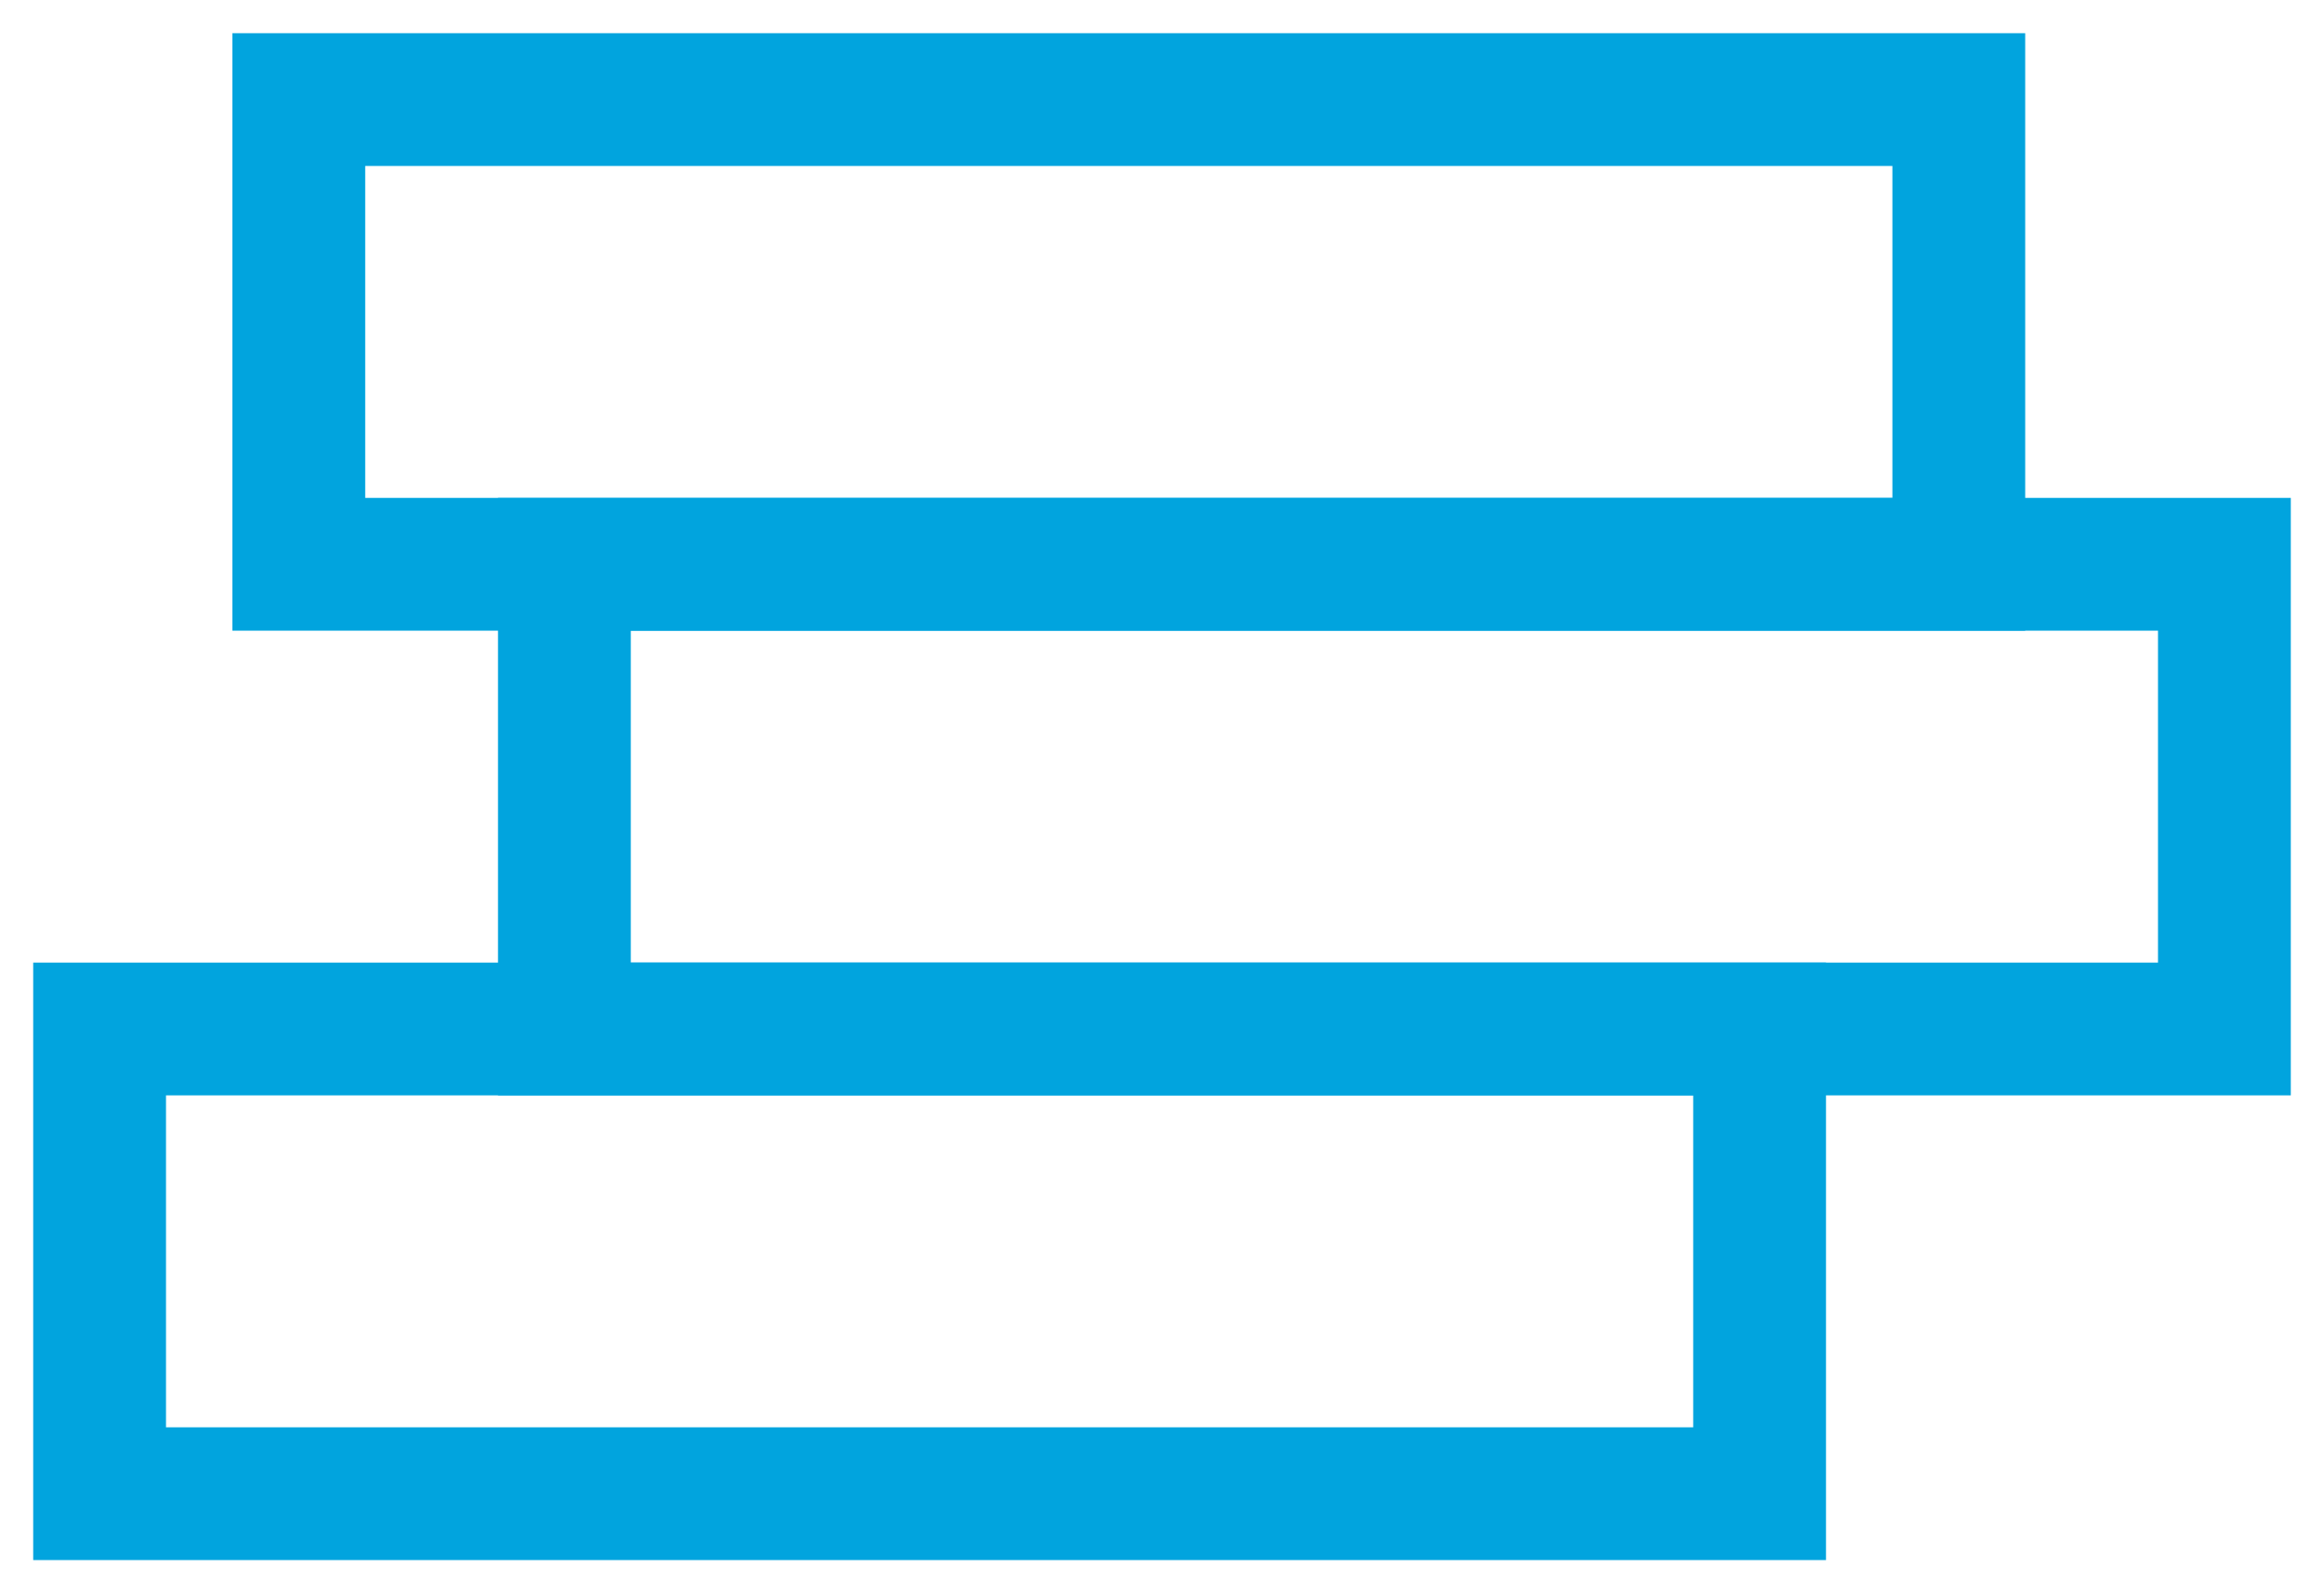
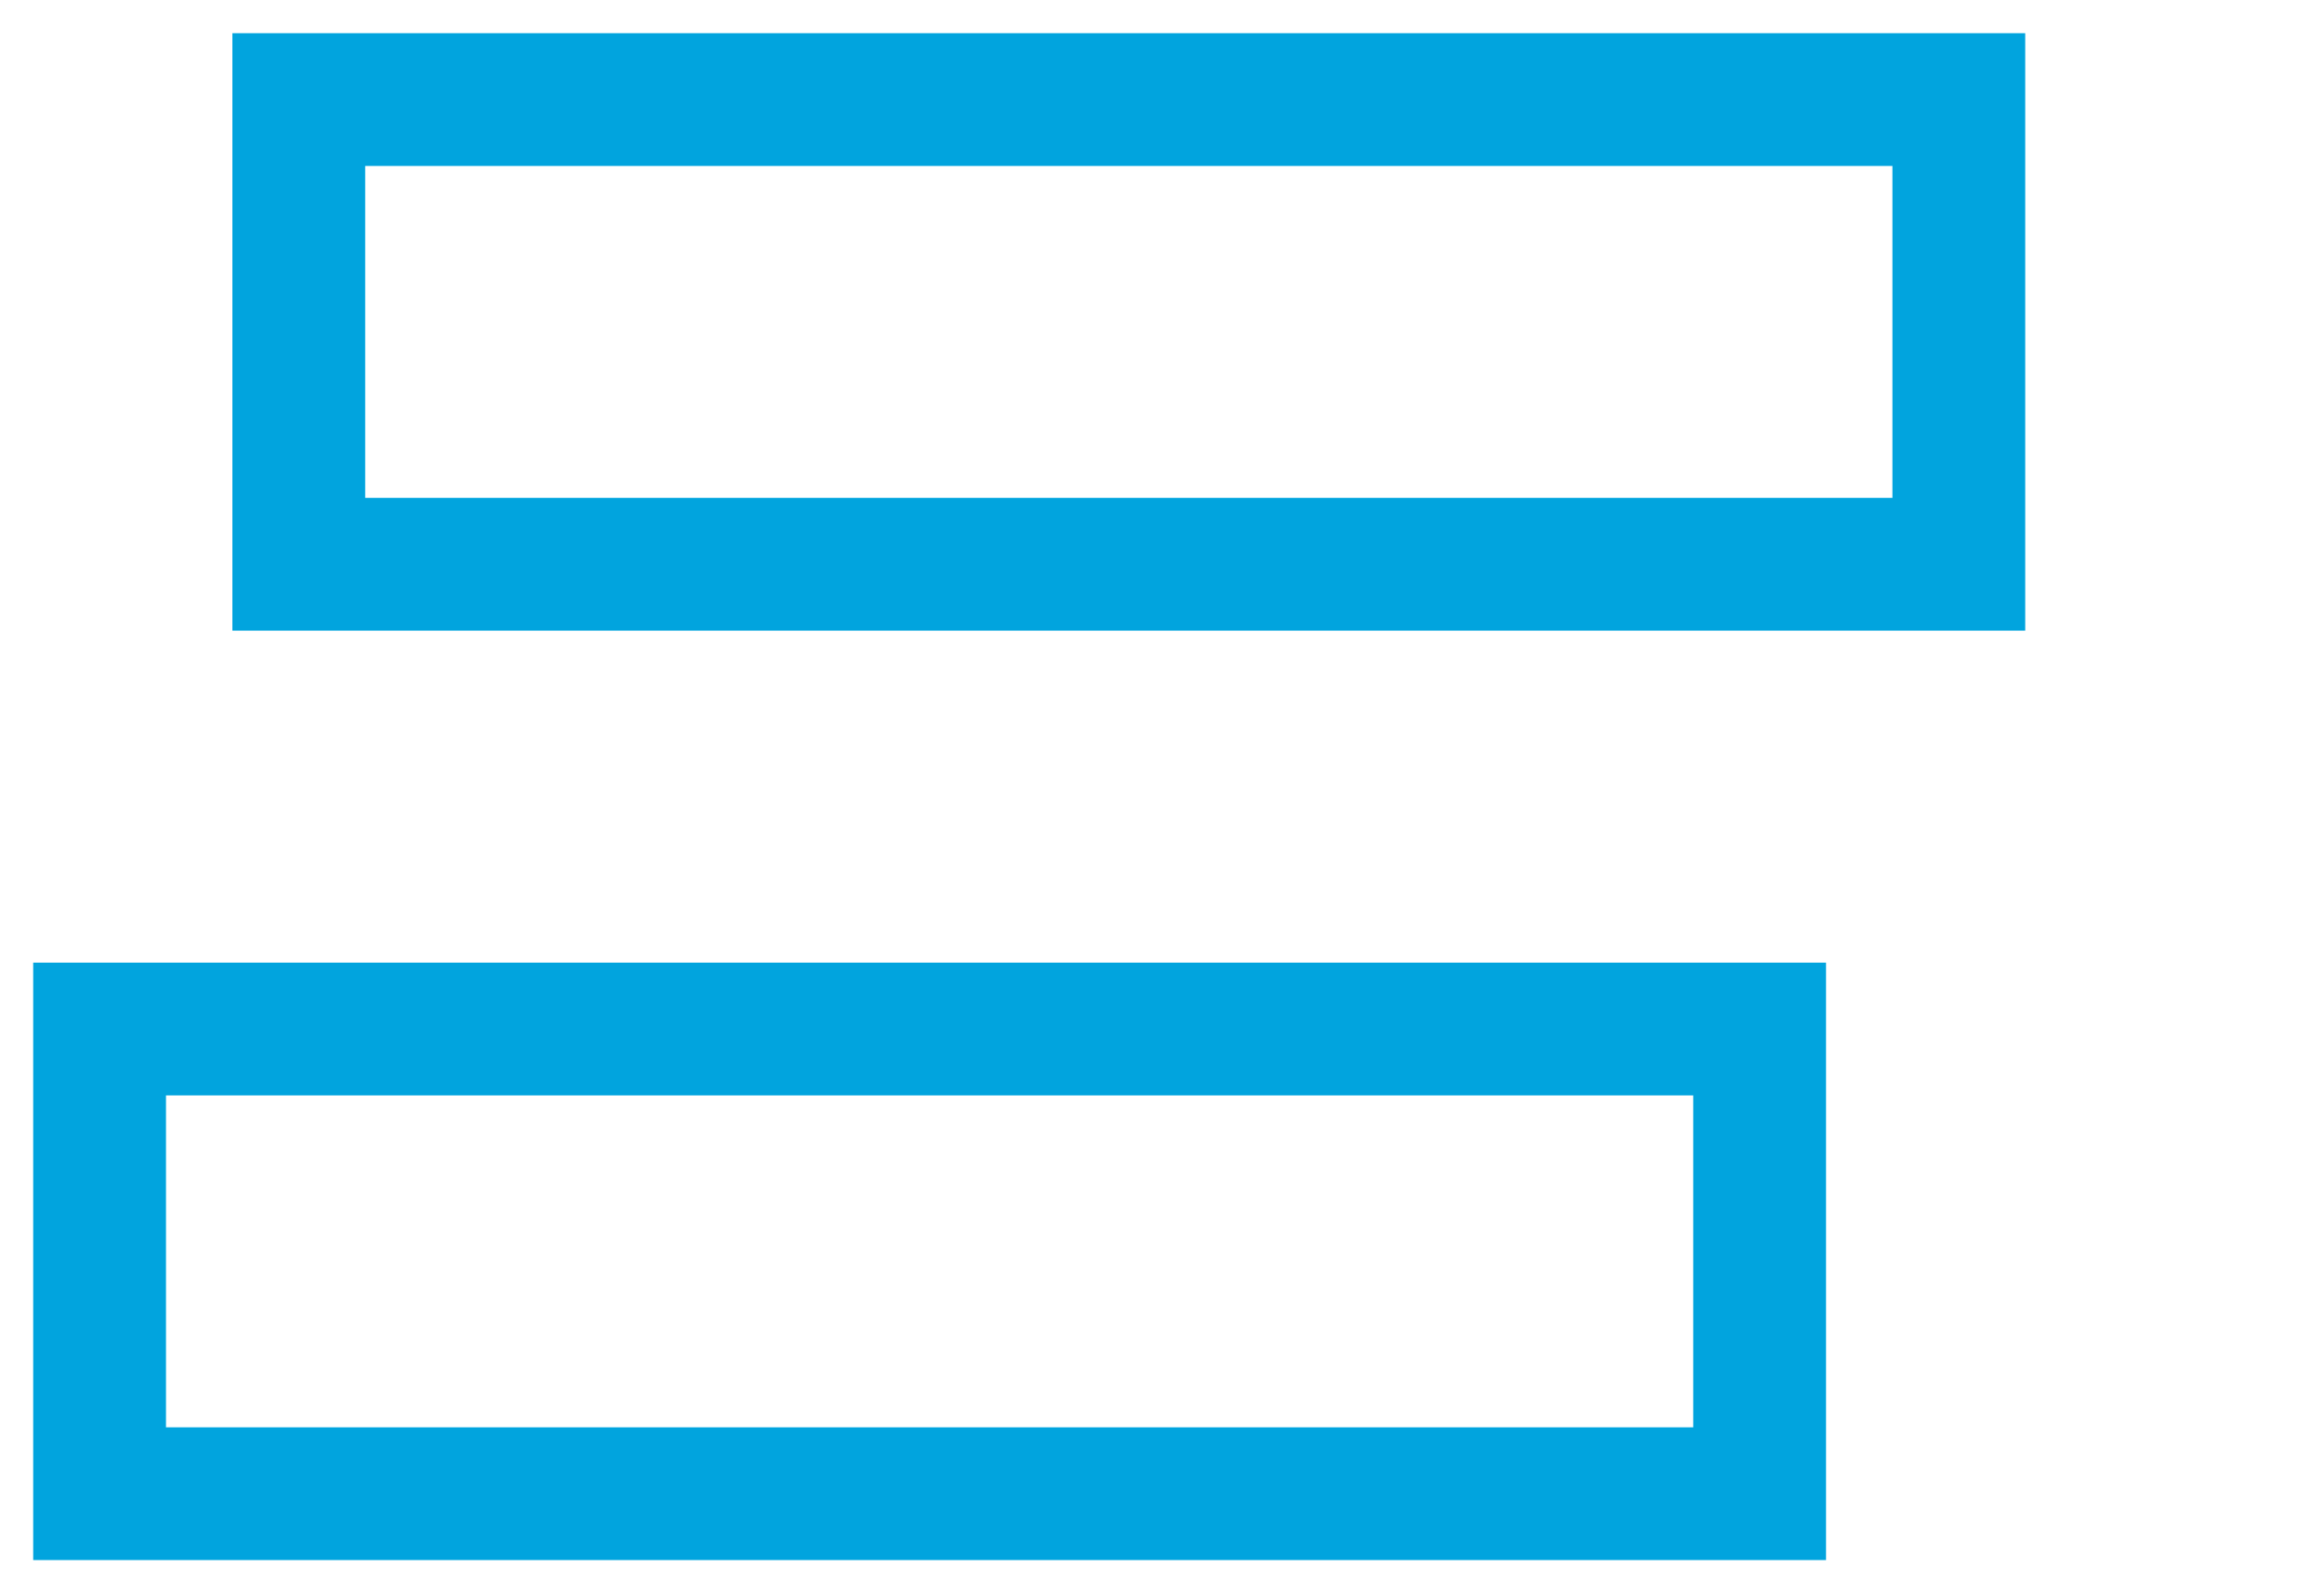
<svg xmlns="http://www.w3.org/2000/svg" width="35px" height="24px" viewBox="0 0 35 24" version="1.1">
  <title>E588C972-3311-4F92-A90F-EB07AE951ACF</title>
  <g id="Dev-Prep" stroke="none" stroke-width="1" fill="none" fill-rule="evenodd">
    <g id="Assets" transform="translate(-280, -395)" fill="#01A4DE" fill-rule="nonzero">
      <g id="Group-20" transform="translate(297.5, 407) rotate(-270) translate(-297.5, -407) translate(286, 390)">
        <path d="M9,4 L0,4 L0,31 L9,31 L9,4 Z M7,6 L7,29 L2,29 L2,6 L7,6 Z" id="Rectangle" />
-         <path d="M16,0 L7,0 L7,27 L16,27 L16,0 Z M14,2 L14,25 L9,25 L9,2 L14,2 Z" id="Rectangle-Copy-4" />
        <path d="M23,7 L14,7 L14,34 L23,34 L23,7 Z M21,9 L21,32 L16,32 L16,9 L21,9 Z" id="Rectangle-Copy-7" />
      </g>
    </g>
  </g>
</svg>